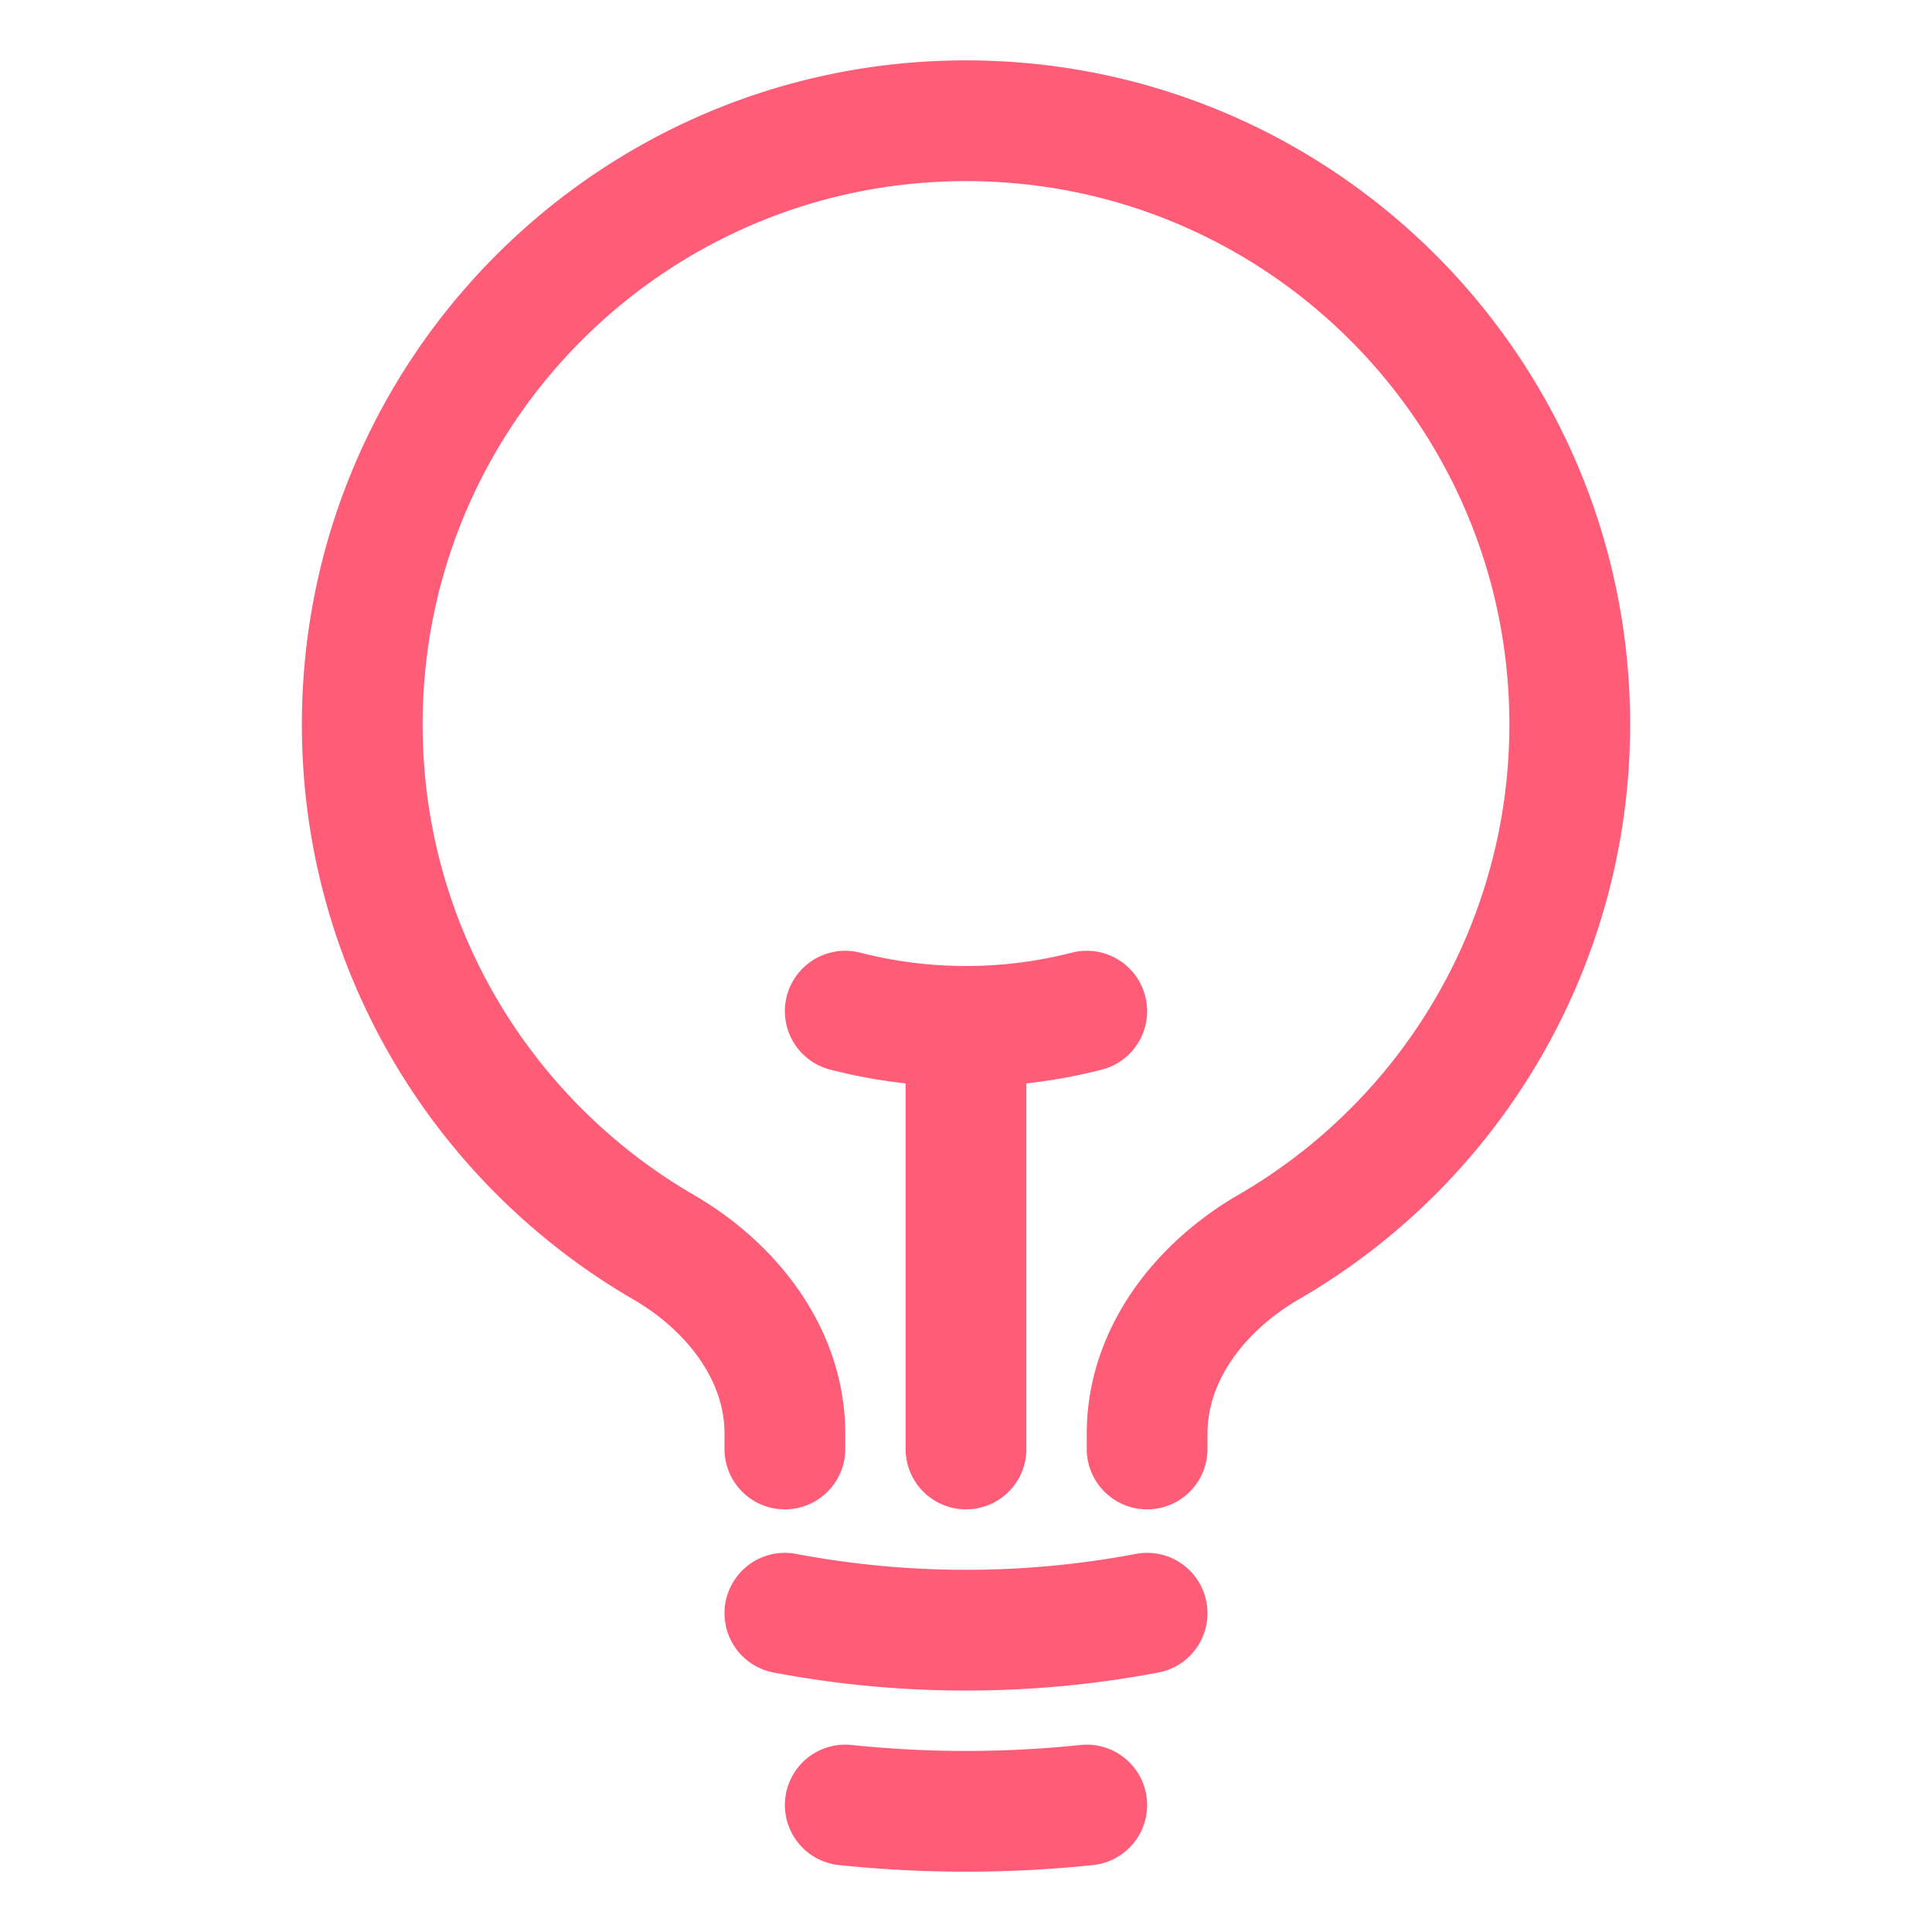
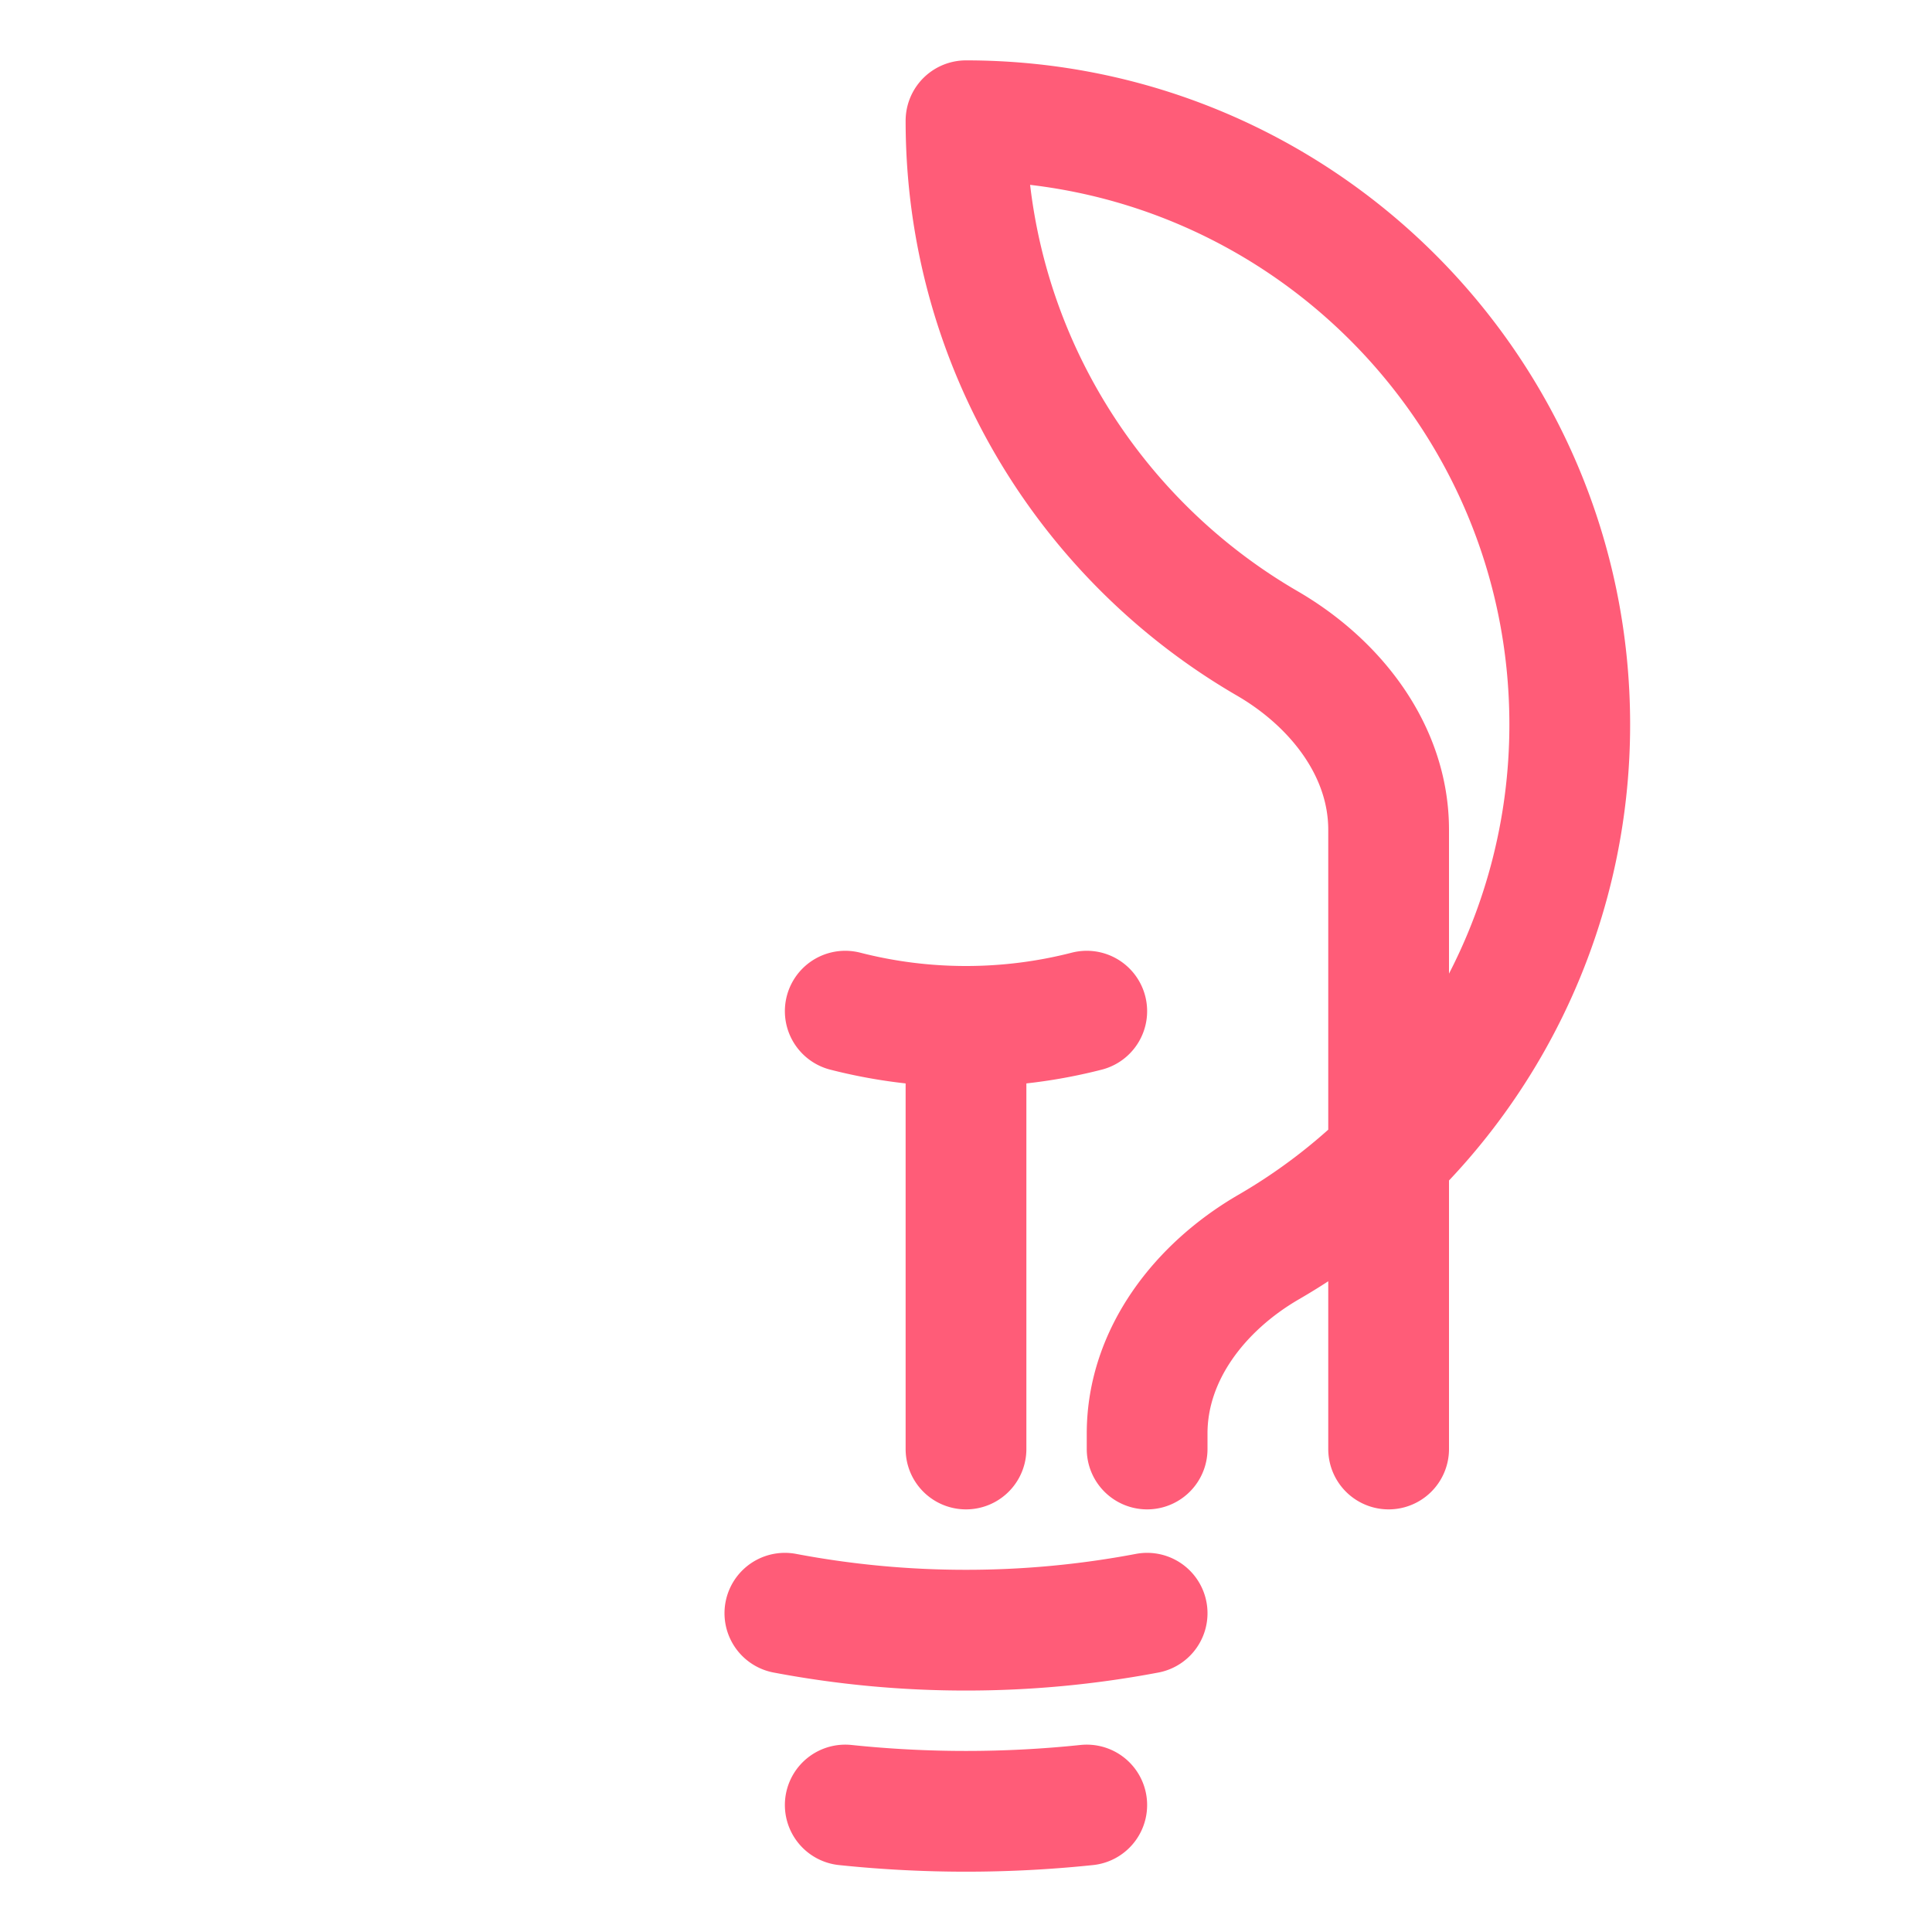
<svg xmlns="http://www.w3.org/2000/svg" viewBox="0 0 40 40" fill="none">
-   <path stroke="#FF5C78" stroke-linecap="round" stroke-linejoin="round" stroke-width="2.5" d="M20 30v-8.75m0 0c.863 0 1.701-.11 2.5-.315m-2.5.315c-.863 0-1.7-.11-2.5-.315M23.75 33.4a20.1 20.1 0 01-3.75.351 20.1 20.1 0 01-3.75-.351m6.25 3.971a24.037 24.037 0 01-5 0M23.75 30v-.32c0-1.638 1.097-3.038 2.514-3.86A12.495 12.495 0 0032.5 15c0-6.904-5.596-12.5-12.5-12.5S7.5 8.096 7.5 15c0 4.62 2.507 8.656 6.236 10.82 1.417.822 2.514 2.222 2.514 3.86V30" />
+   <path stroke="#FF5C78" stroke-linecap="round" stroke-linejoin="round" stroke-width="2.5" d="M20 30v-8.75m0 0c.863 0 1.701-.11 2.5-.315m-2.5.315c-.863 0-1.7-.11-2.5-.315M23.75 33.4a20.1 20.1 0 01-3.75.351 20.1 20.1 0 01-3.75-.351m6.25 3.971a24.037 24.037 0 01-5 0M23.75 30v-.32c0-1.638 1.097-3.038 2.514-3.86A12.495 12.495 0 0032.5 15c0-6.904-5.596-12.5-12.5-12.5c0 4.62 2.507 8.656 6.236 10.82 1.417.822 2.514 2.222 2.514 3.86V30" />
</svg>